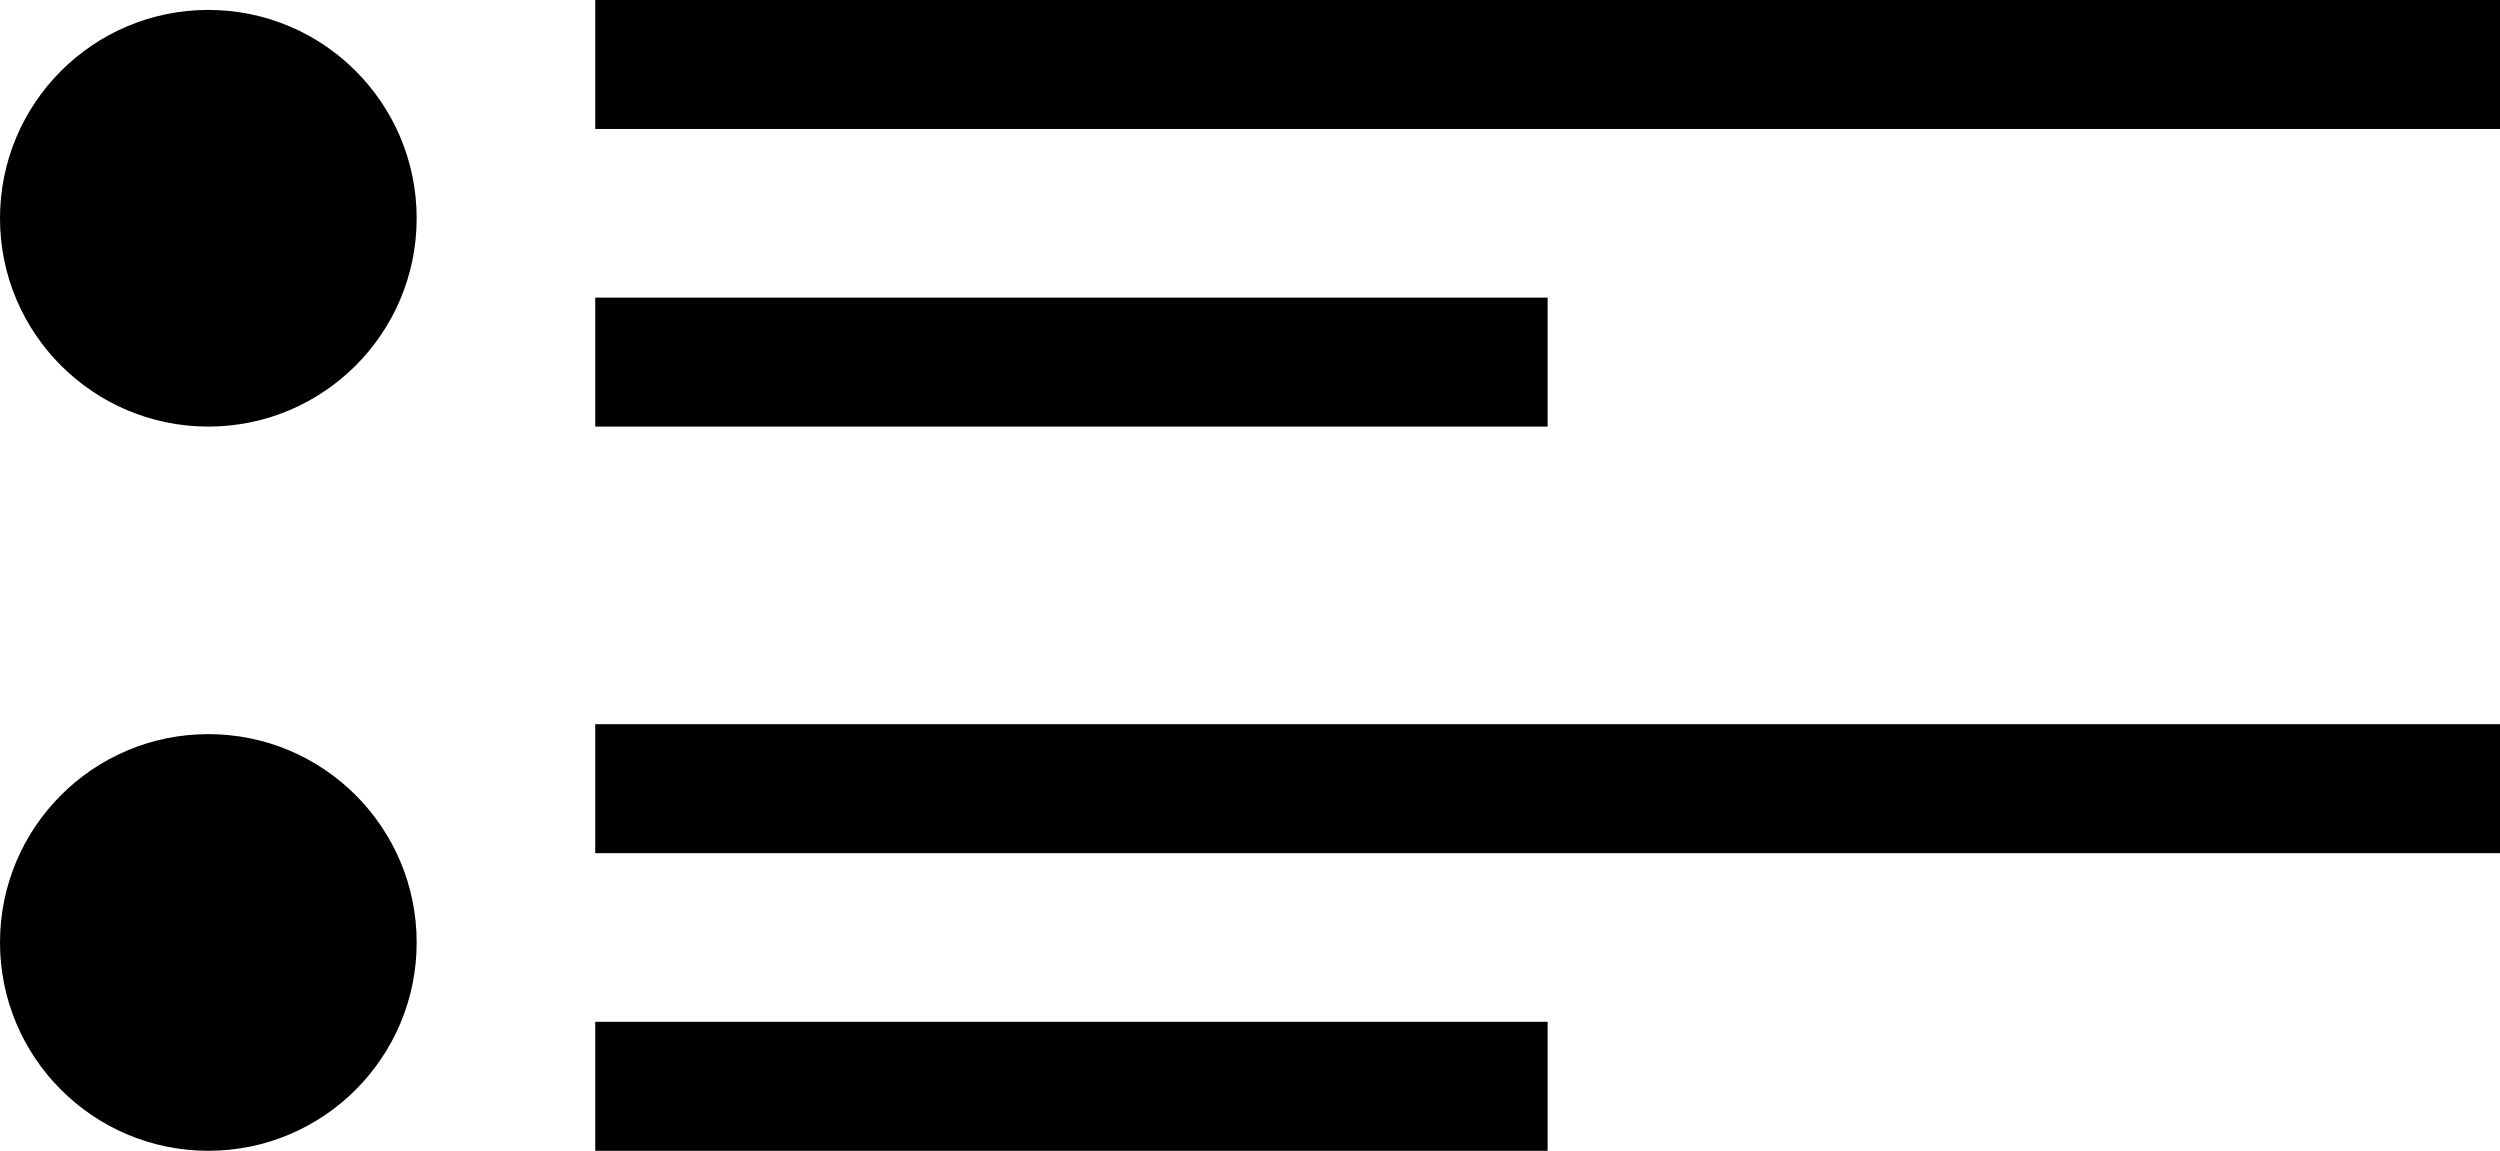
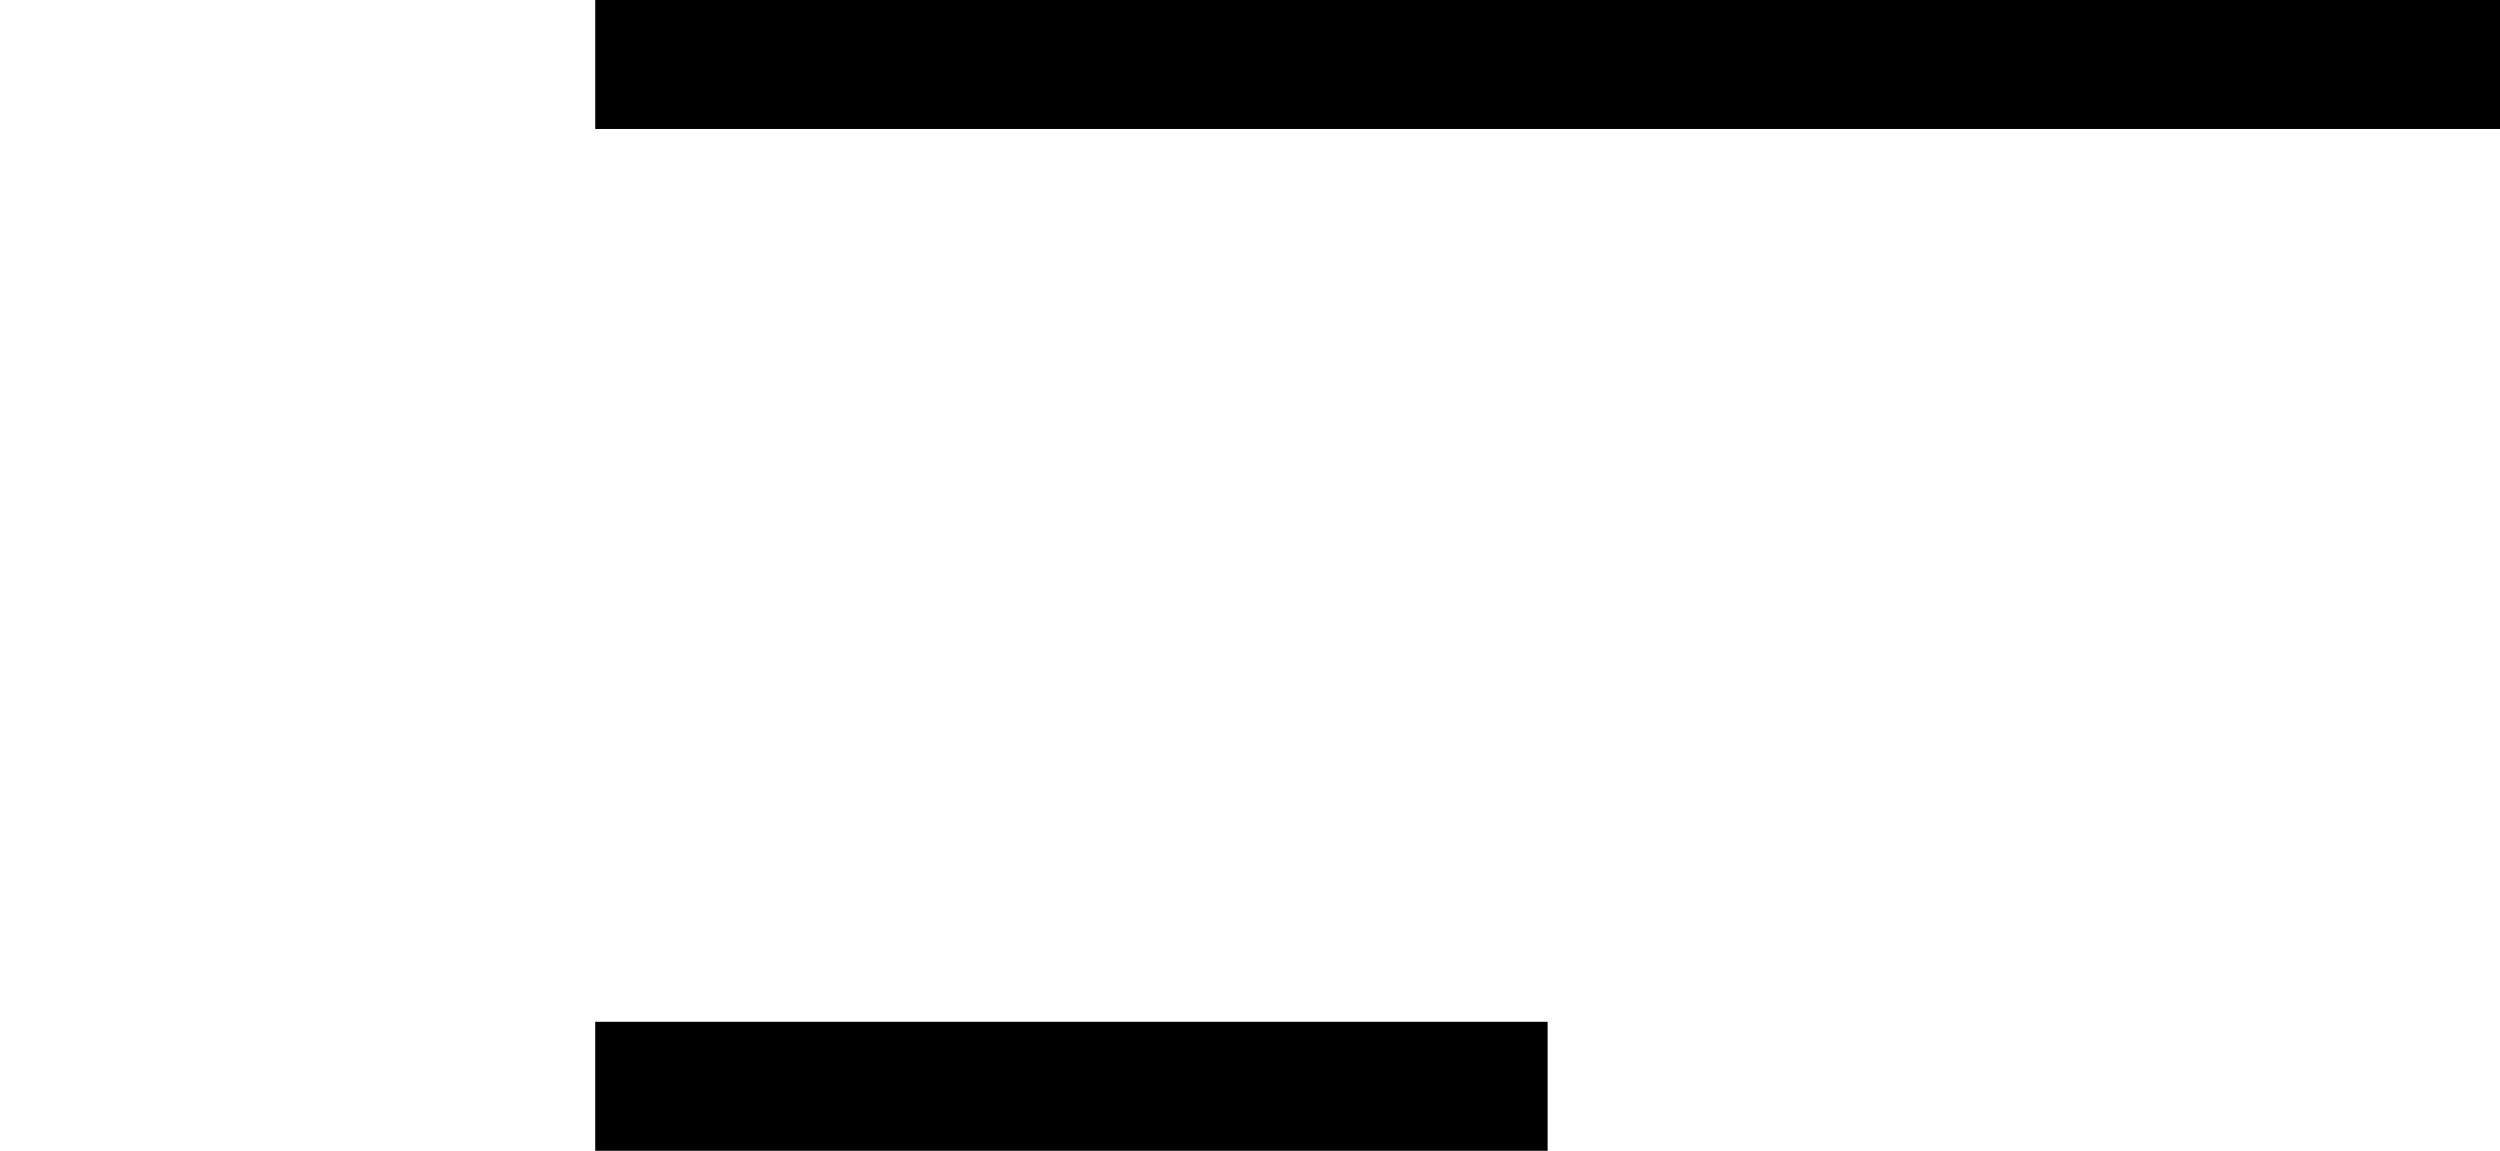
<svg xmlns="http://www.w3.org/2000/svg" version="1.1" id="レイヤー_1" x="0px" y="0px" viewBox="0 0 25.2 11.6" style="enable-background:new 0 0 25.2 11.6;" xml:space="preserve">
-   <circle cx="2.1" cy="2.2" r="2.1" />
  <g>
    <rect x="6" y="0" width="19.2" height="1.3" />
-     <rect x="6" y="3" width="9.6" height="1.3" />
  </g>
-   <circle cx="2.1" cy="9.5" r="2.1" />
  <g>
-     <rect x="6" y="7.3" width="19.2" height="1.3" />
    <rect x="6" y="10.3" width="9.6" height="1.3" />
  </g>
</svg>